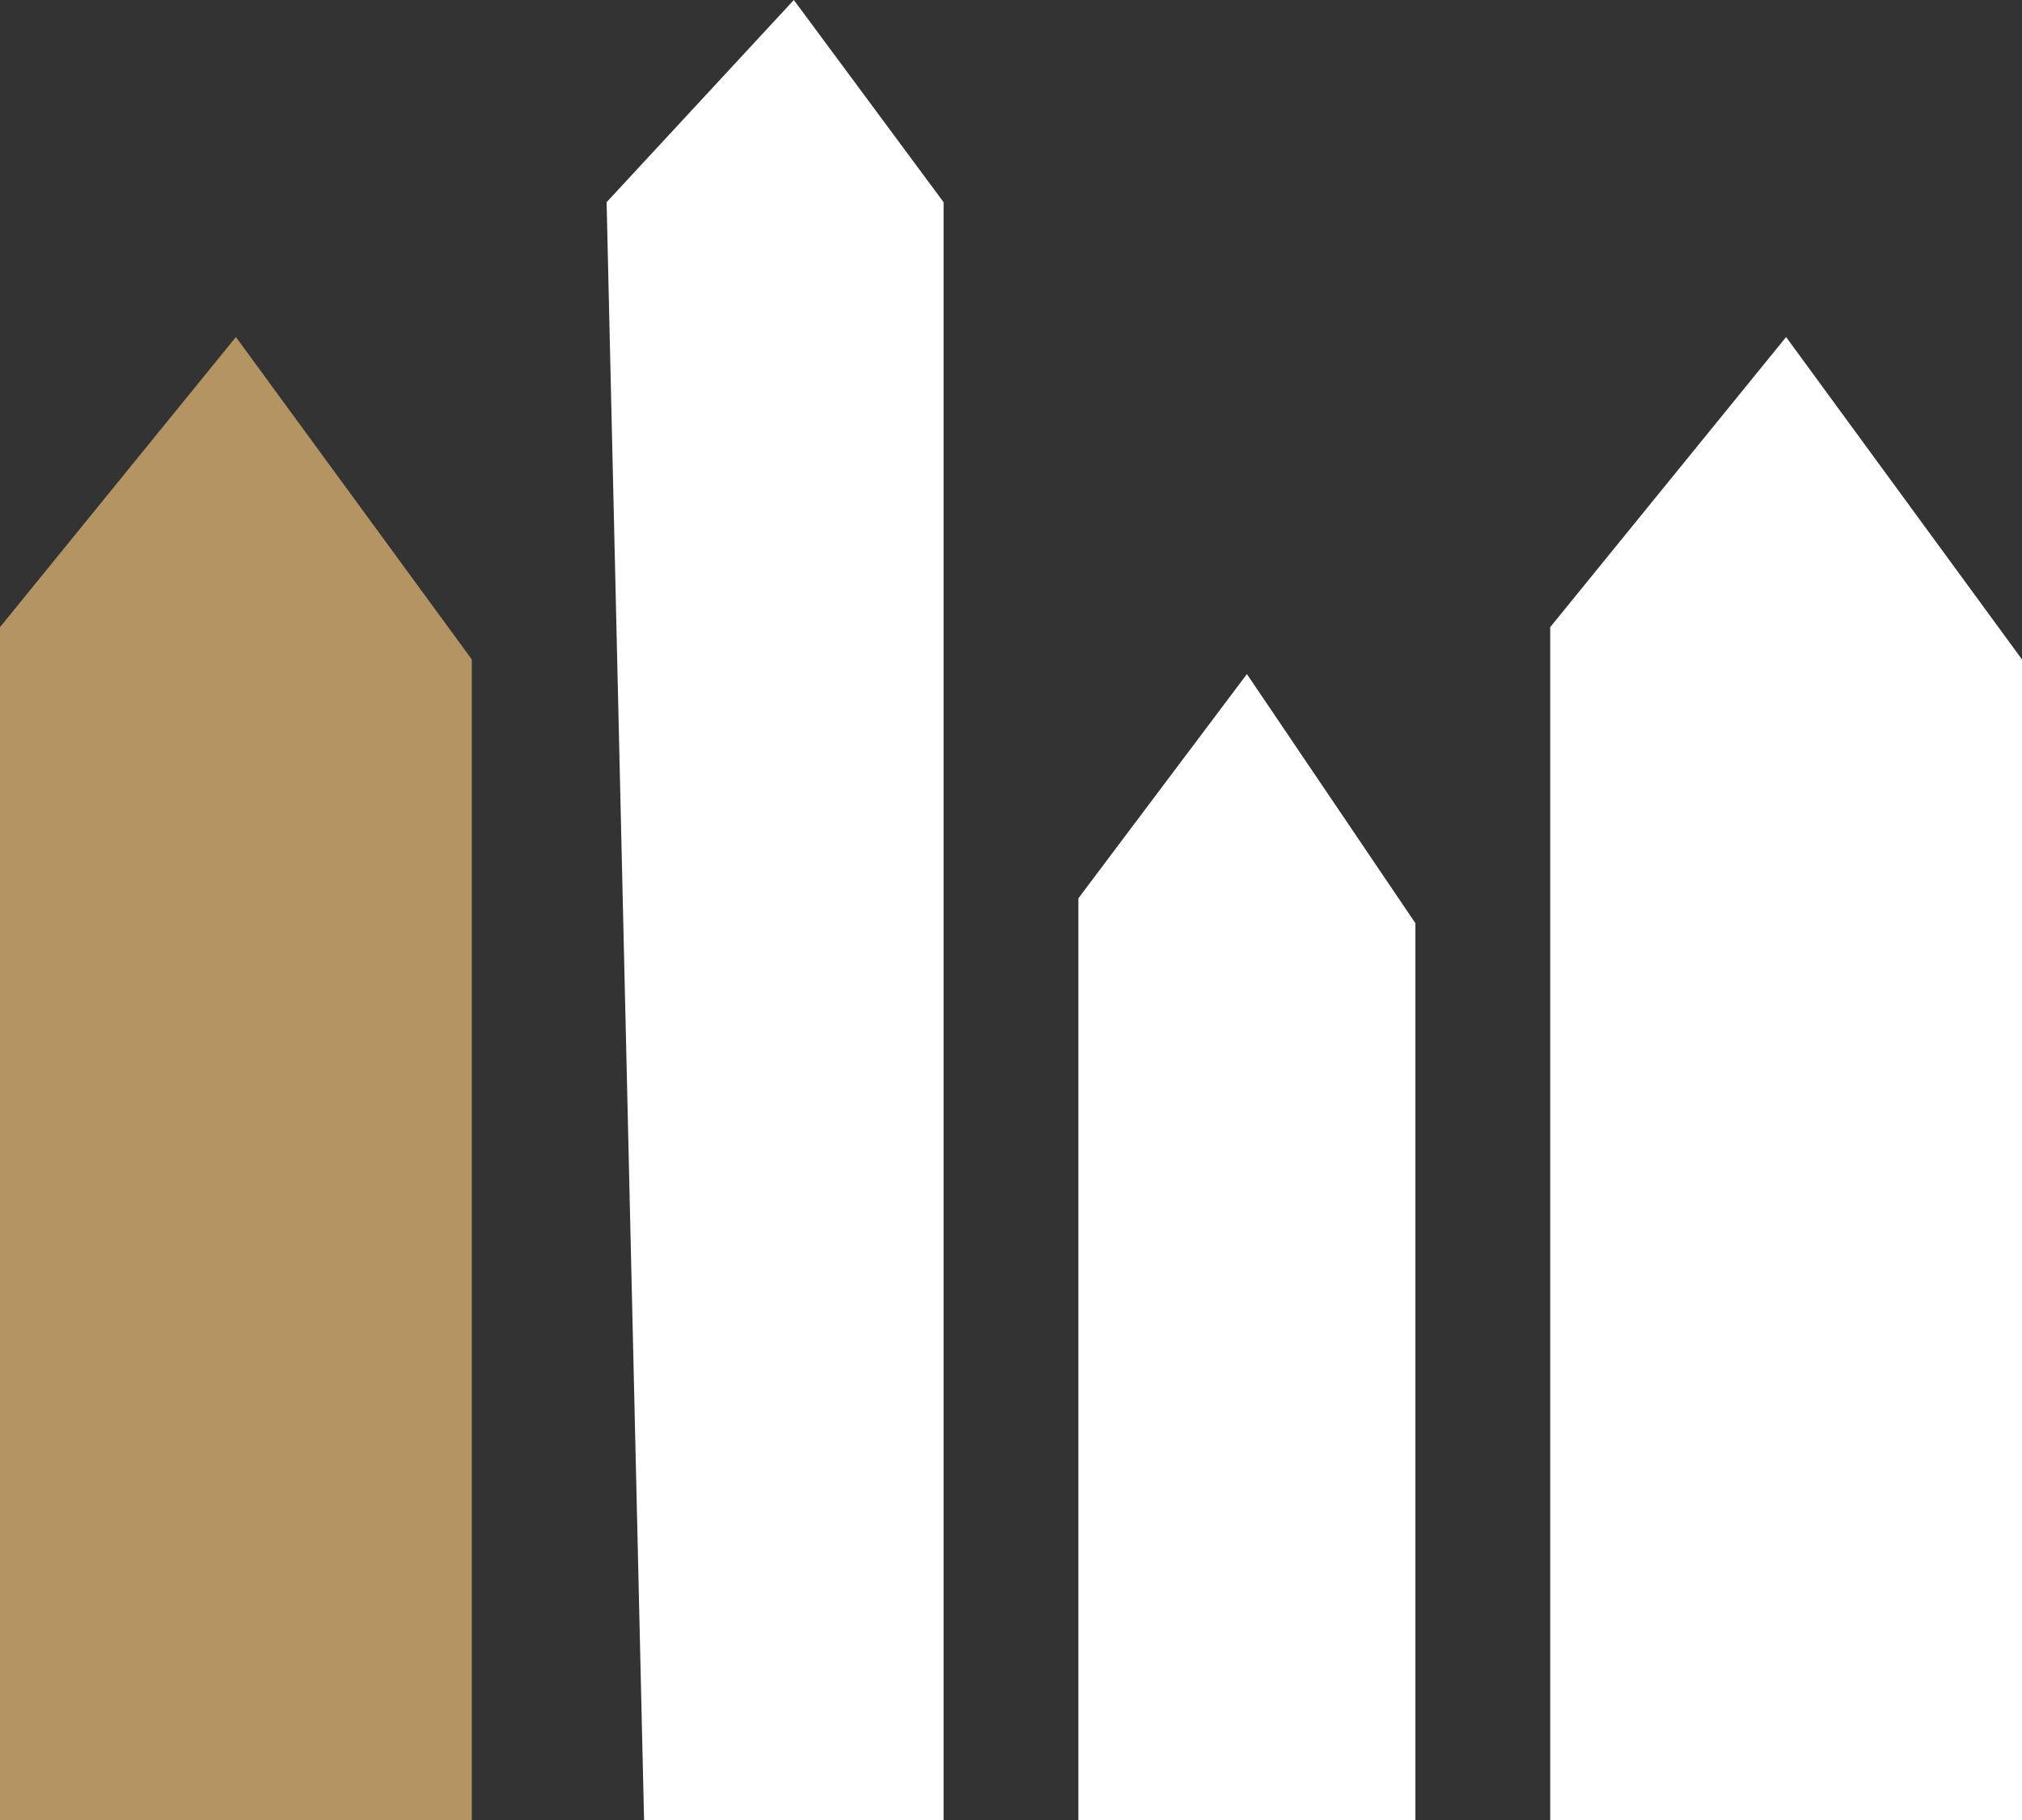
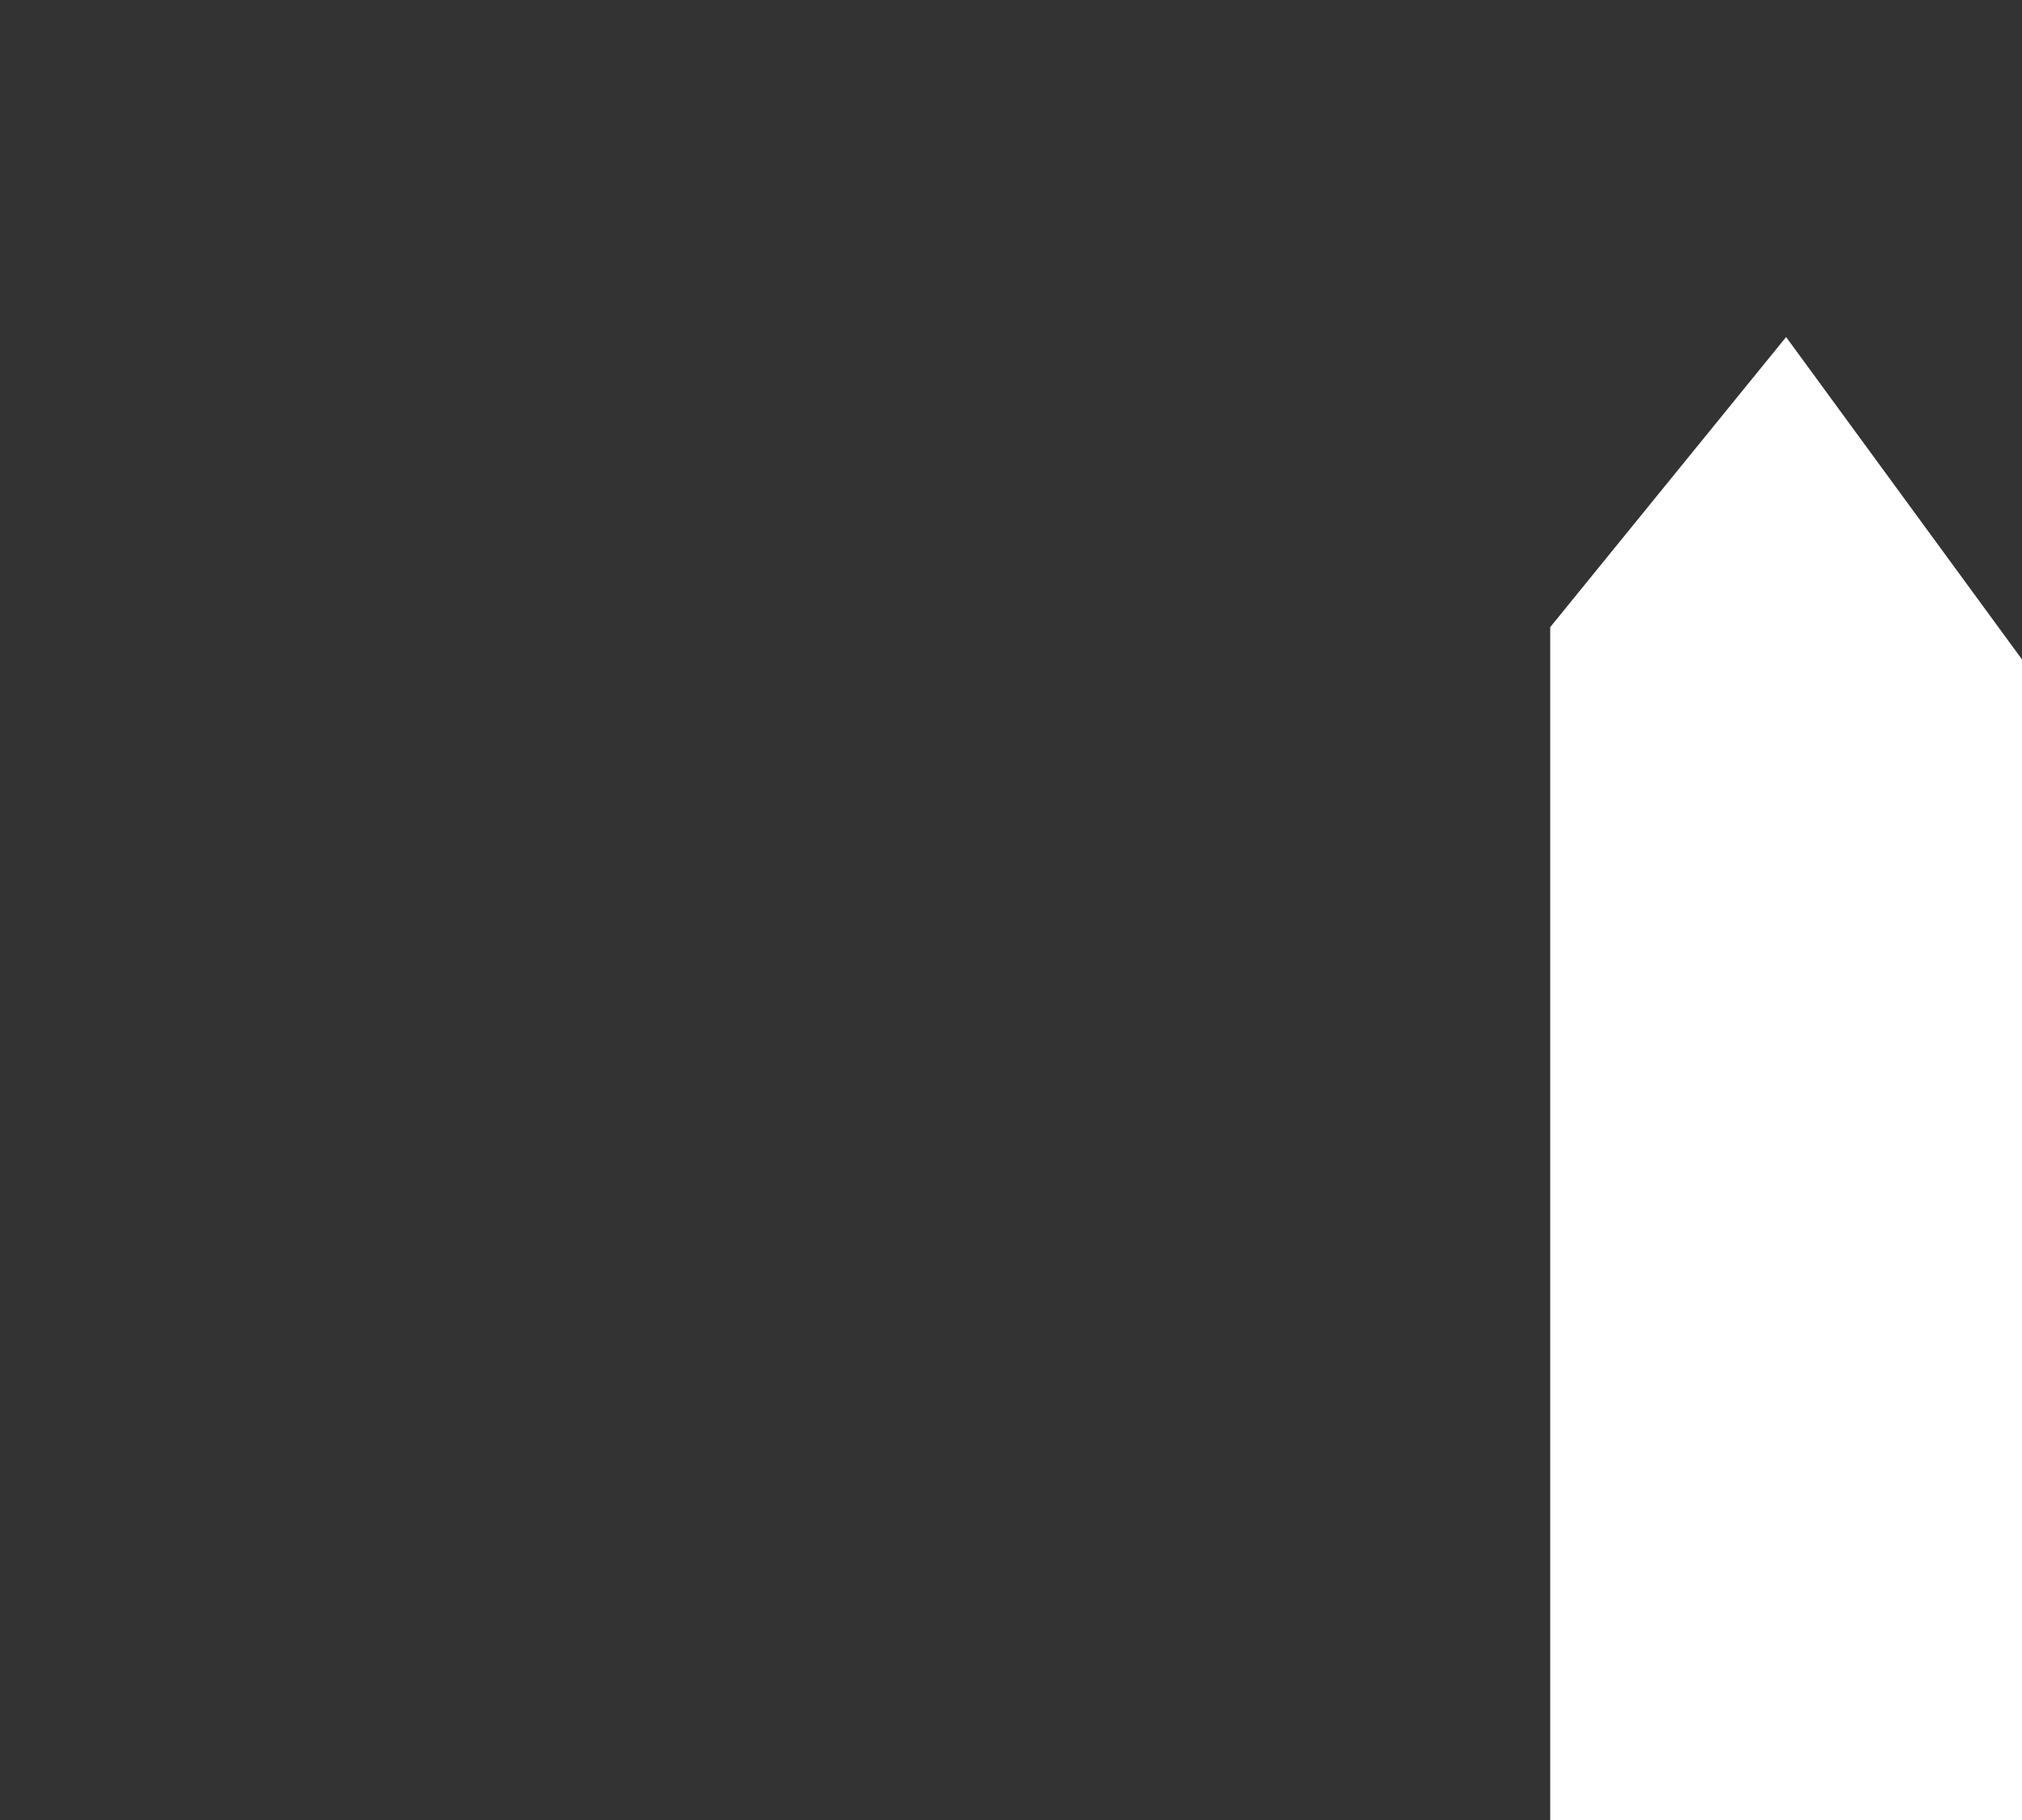
<svg xmlns="http://www.w3.org/2000/svg" width="30" height="27" viewBox="0 0 30 27" fill="none">
  <rect x="0" y="0" width="30" height="27" fill="#333333" stroke="none" />
-   <path d="M9 3L11.778 0L14 3V27H9.556L9 3Z" fill="white" />
  <path d="M23 9.304L26.5 5L30 9.783V27H23V9.304Z" fill="white" />
-   <path d="M16 13.326L18.5 10L21 13.696V27H16V13.326Z" fill="white" />
-   <path d="M0 9.304L3.5 5L7 9.783V27H0V9.304Z" fill="#B49462" />
</svg>